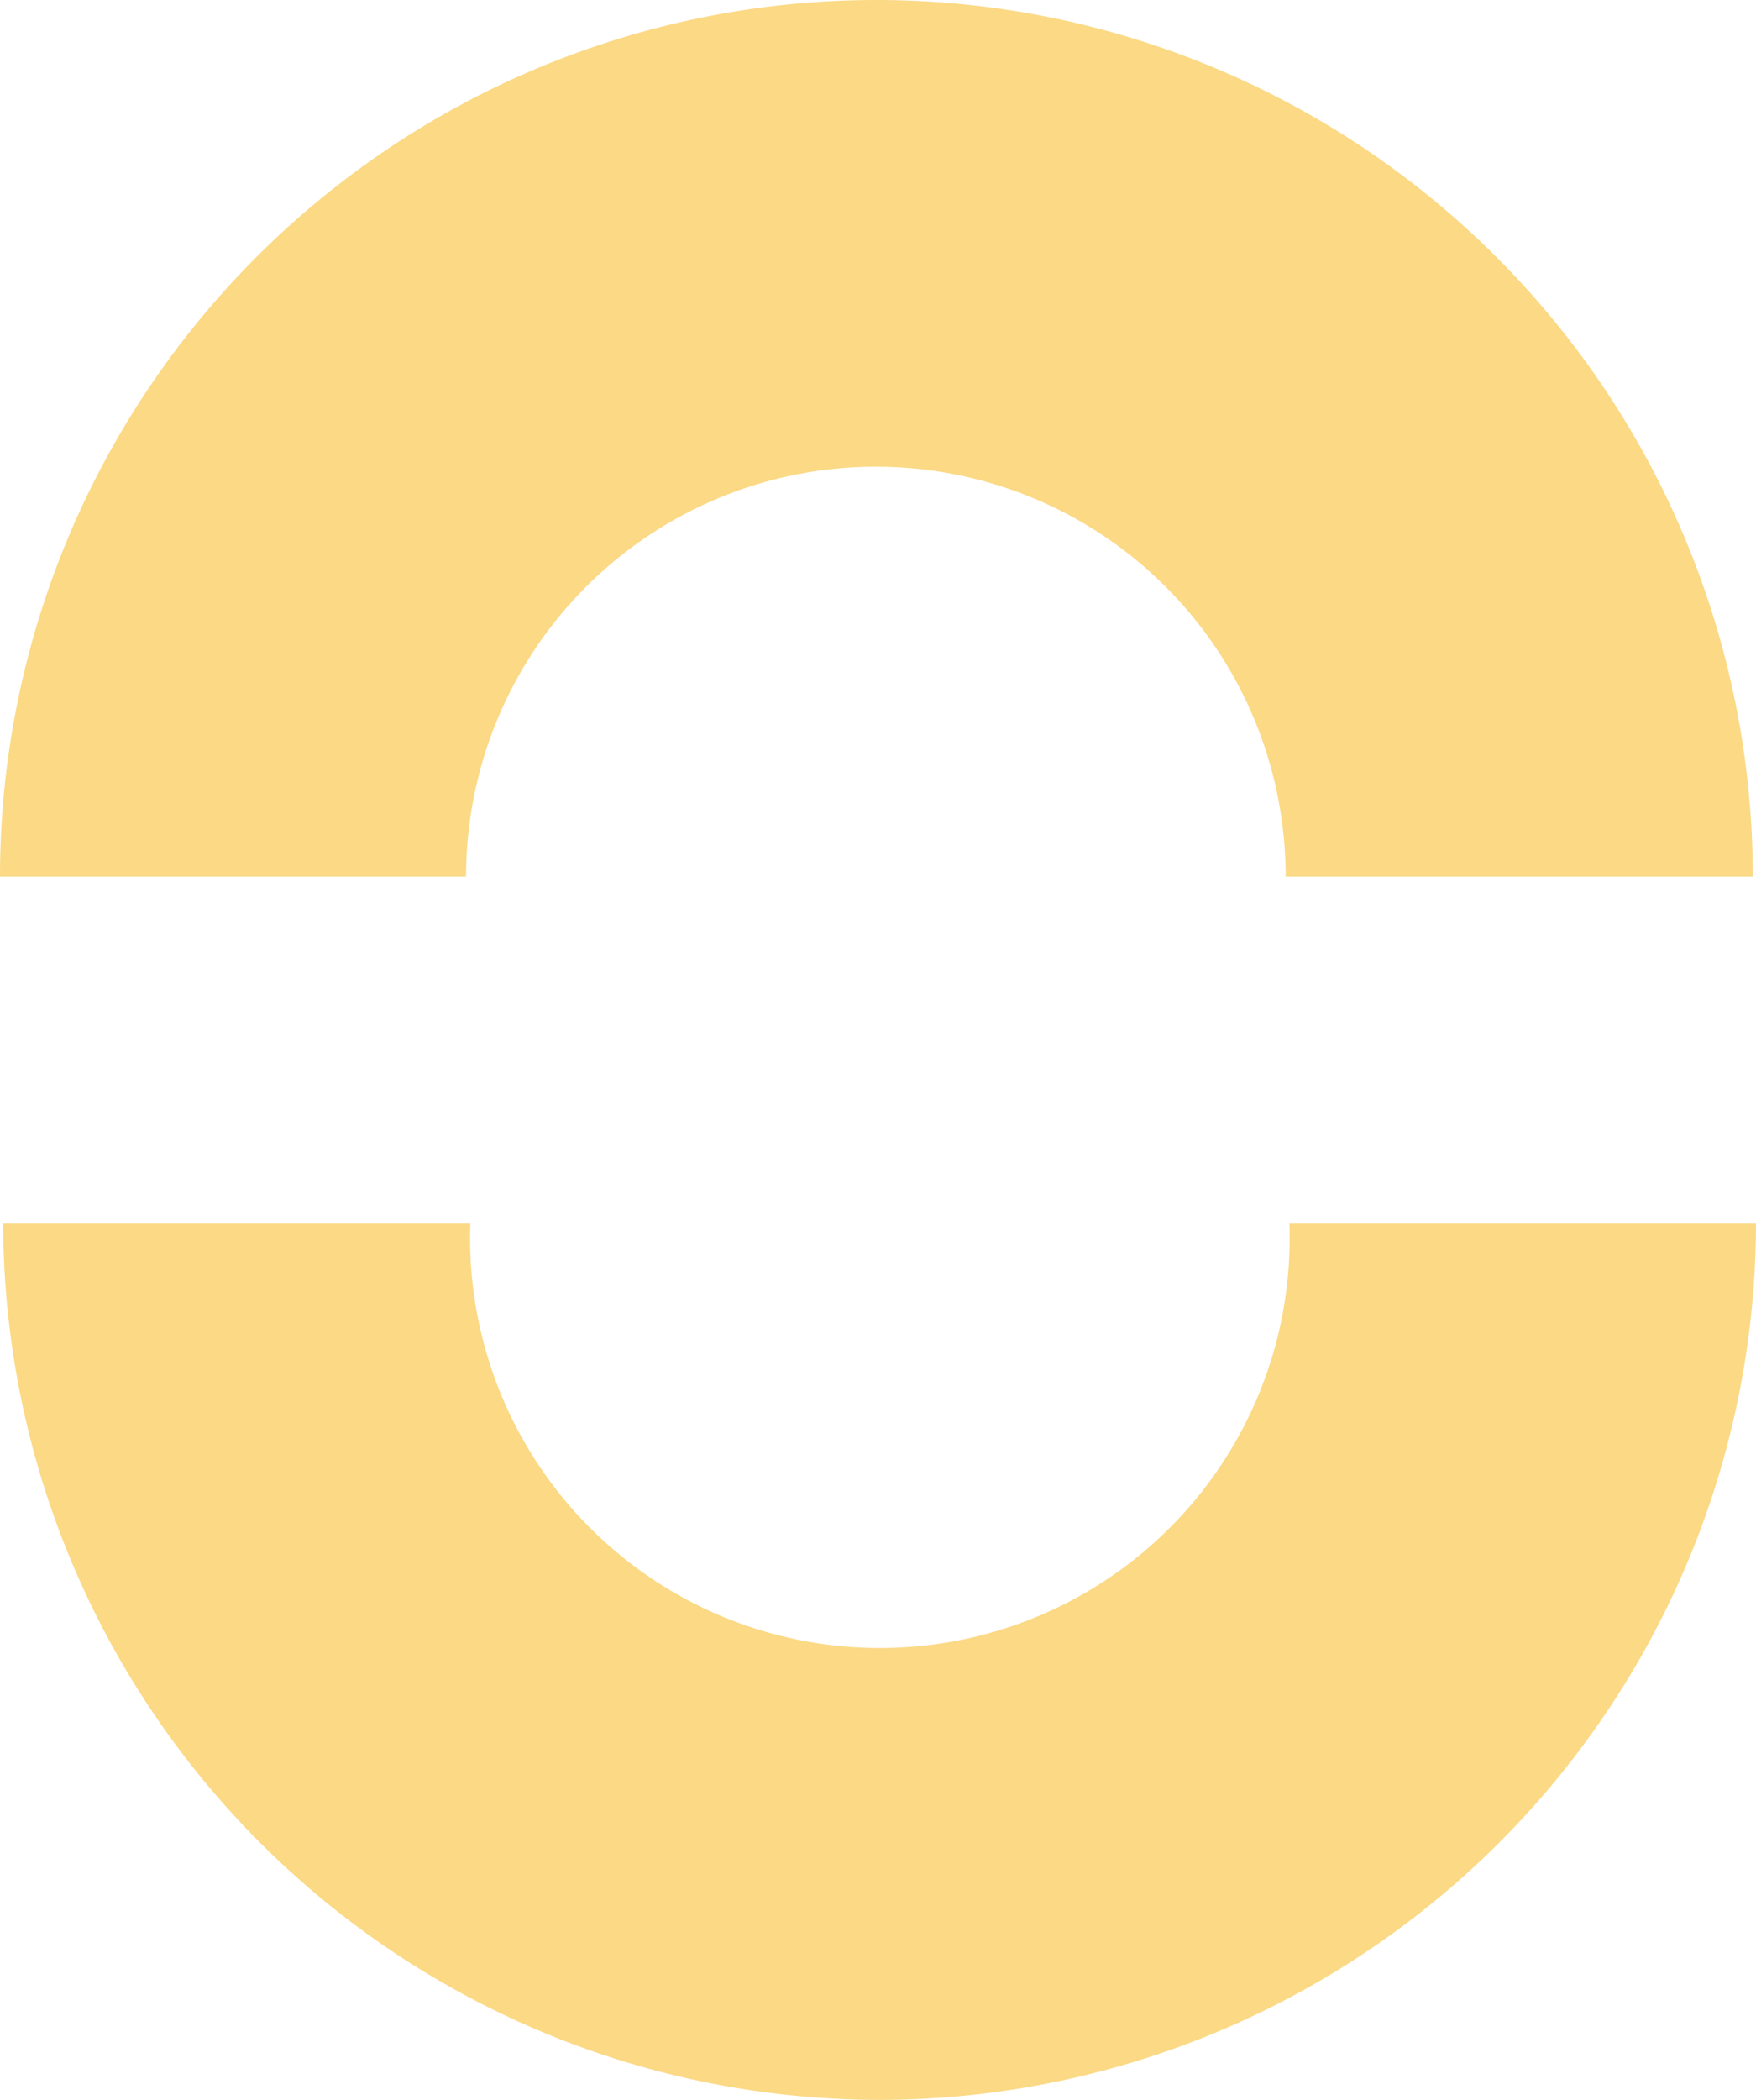
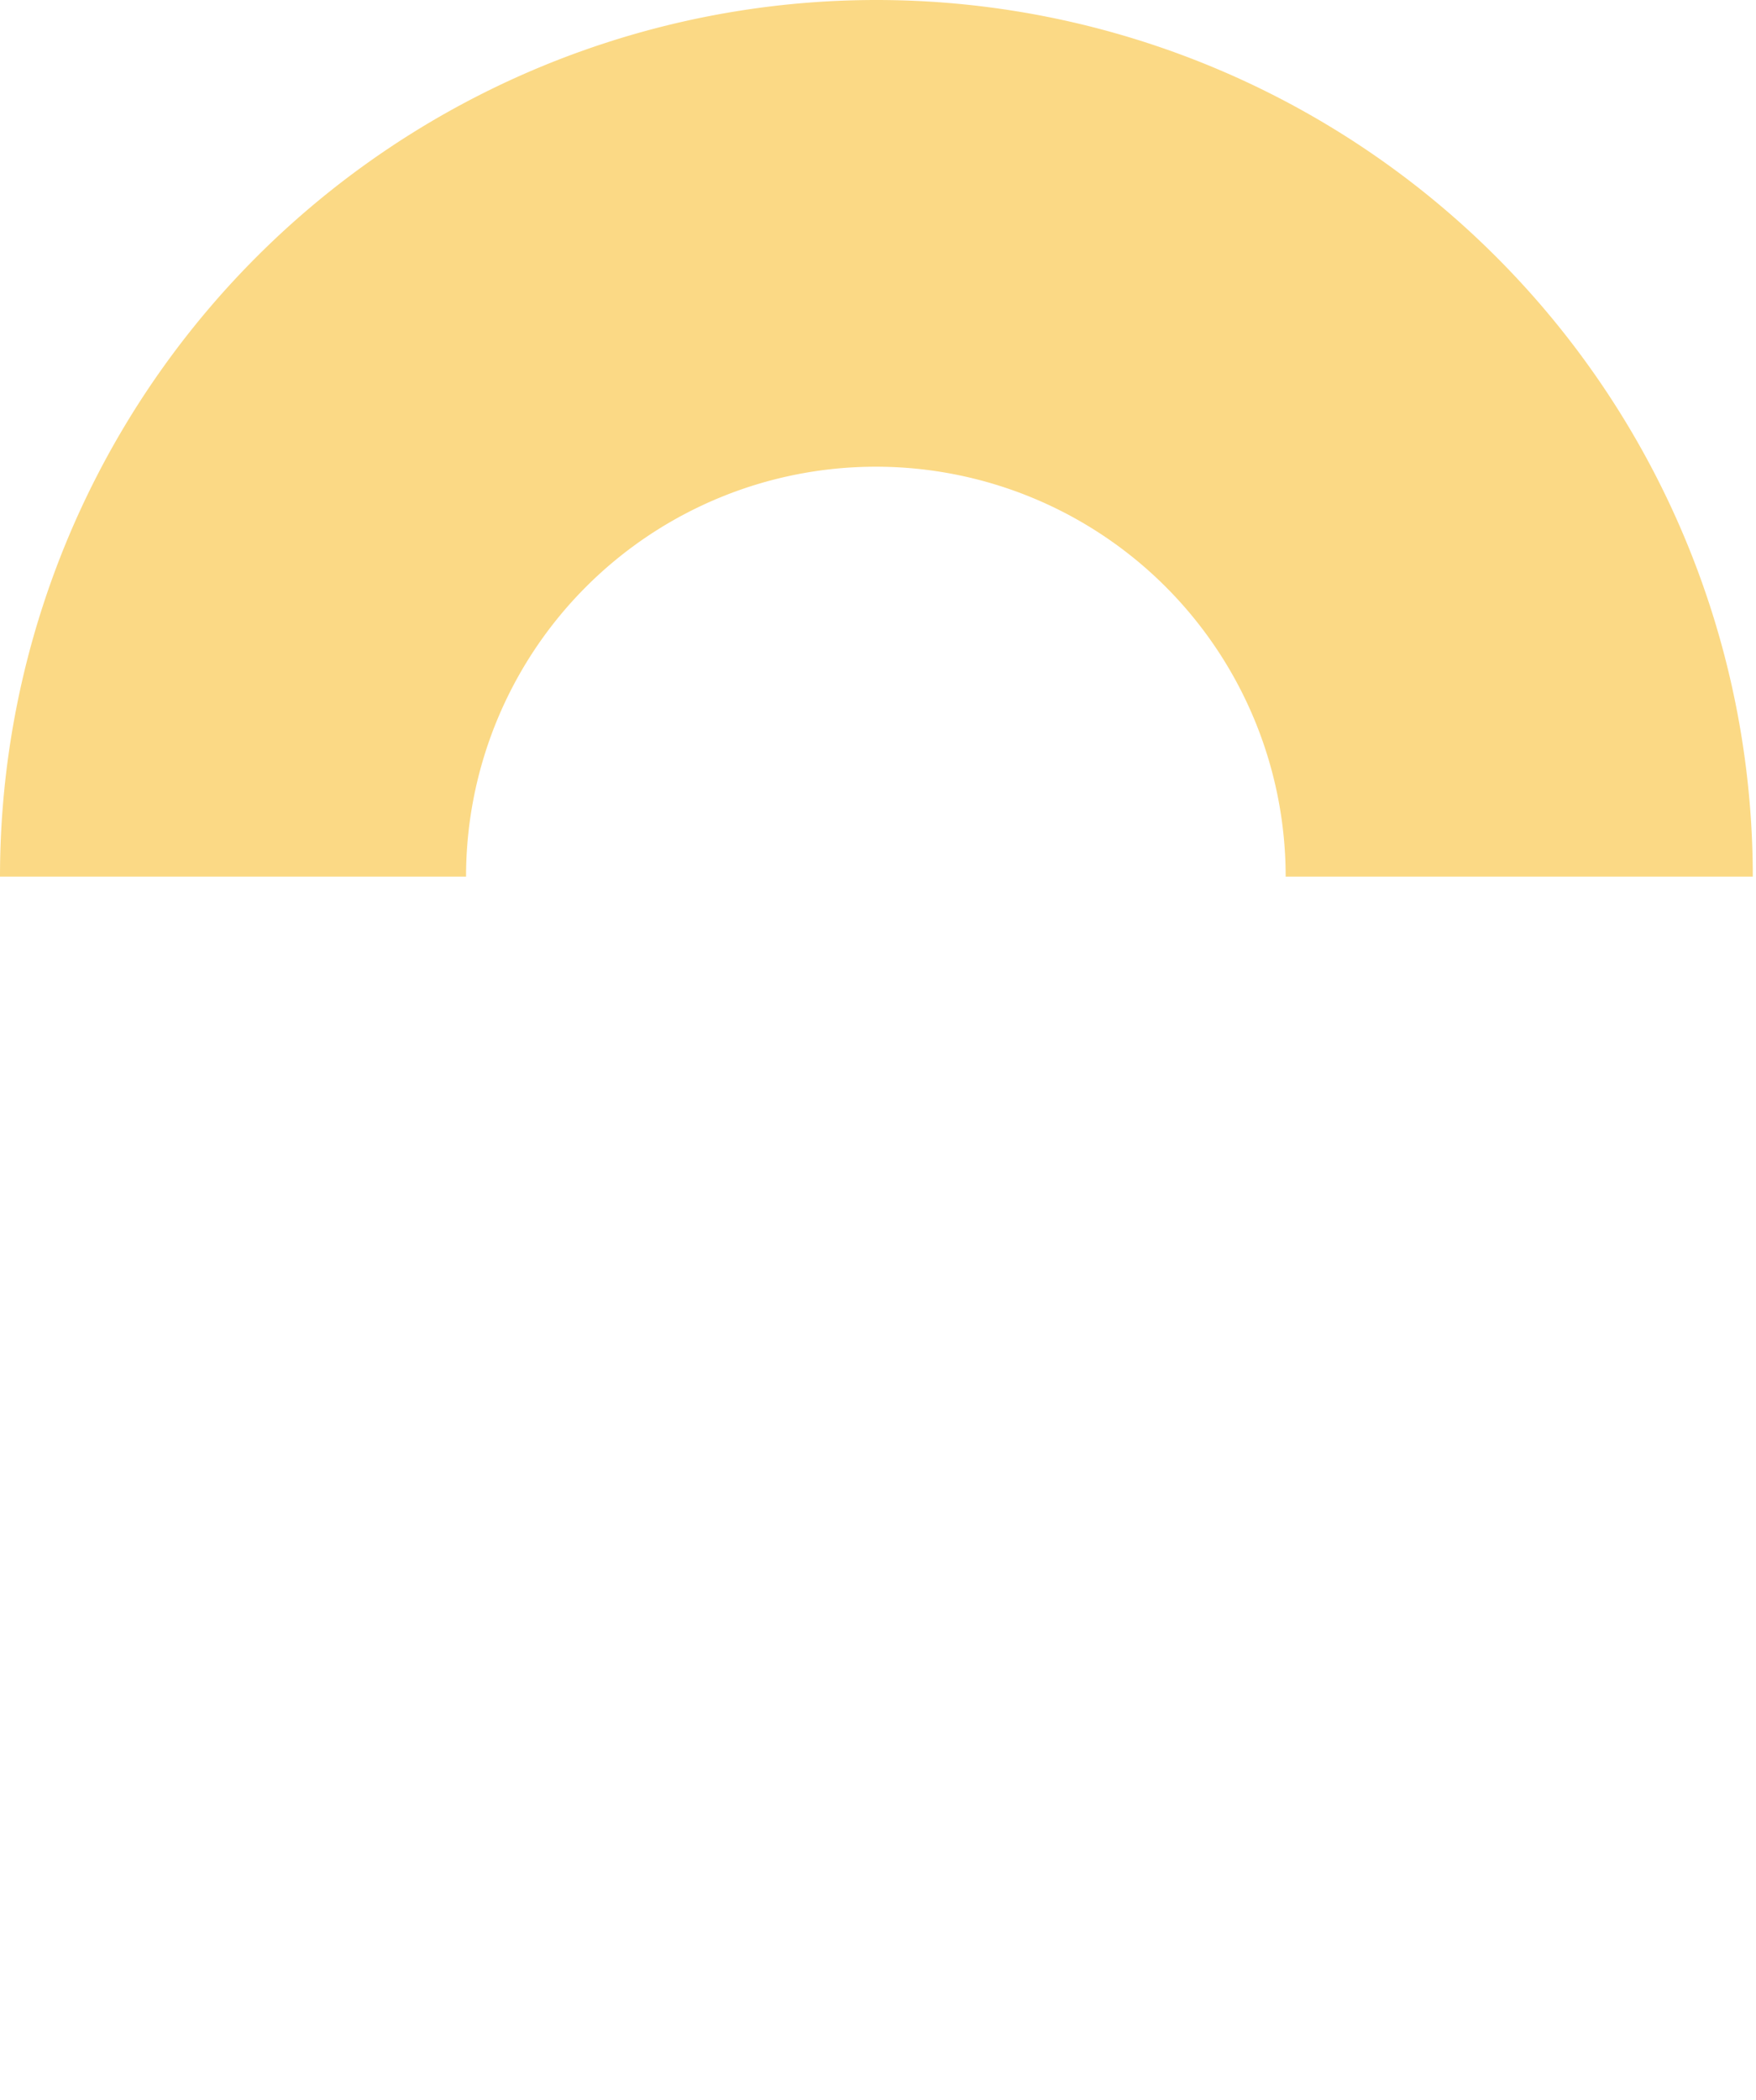
<svg xmlns="http://www.w3.org/2000/svg" viewBox="0 0 32.78 39.19">
  <defs>
    <style>.cls-1{fill:#fbd985;}</style>
  </defs>
  <g id="Livello_2" data-name="Livello 2">
    <g id="Livello_1-2" data-name="Livello 1">
-       <path class="cls-1" d="M16.42,39.19A16.38,16.38,0,0,1,.06,22.83H8.78a7.65,7.65,0,1,0,15.29,0h8.71A16.38,16.38,0,0,1,16.42,39.19Z" />
      <path class="cls-1" d="M32.72,16.36H24a7.65,7.65,0,0,0-15.3,0H0a16.36,16.36,0,0,1,32.72,0Z" />
    </g>
  </g>
</svg>